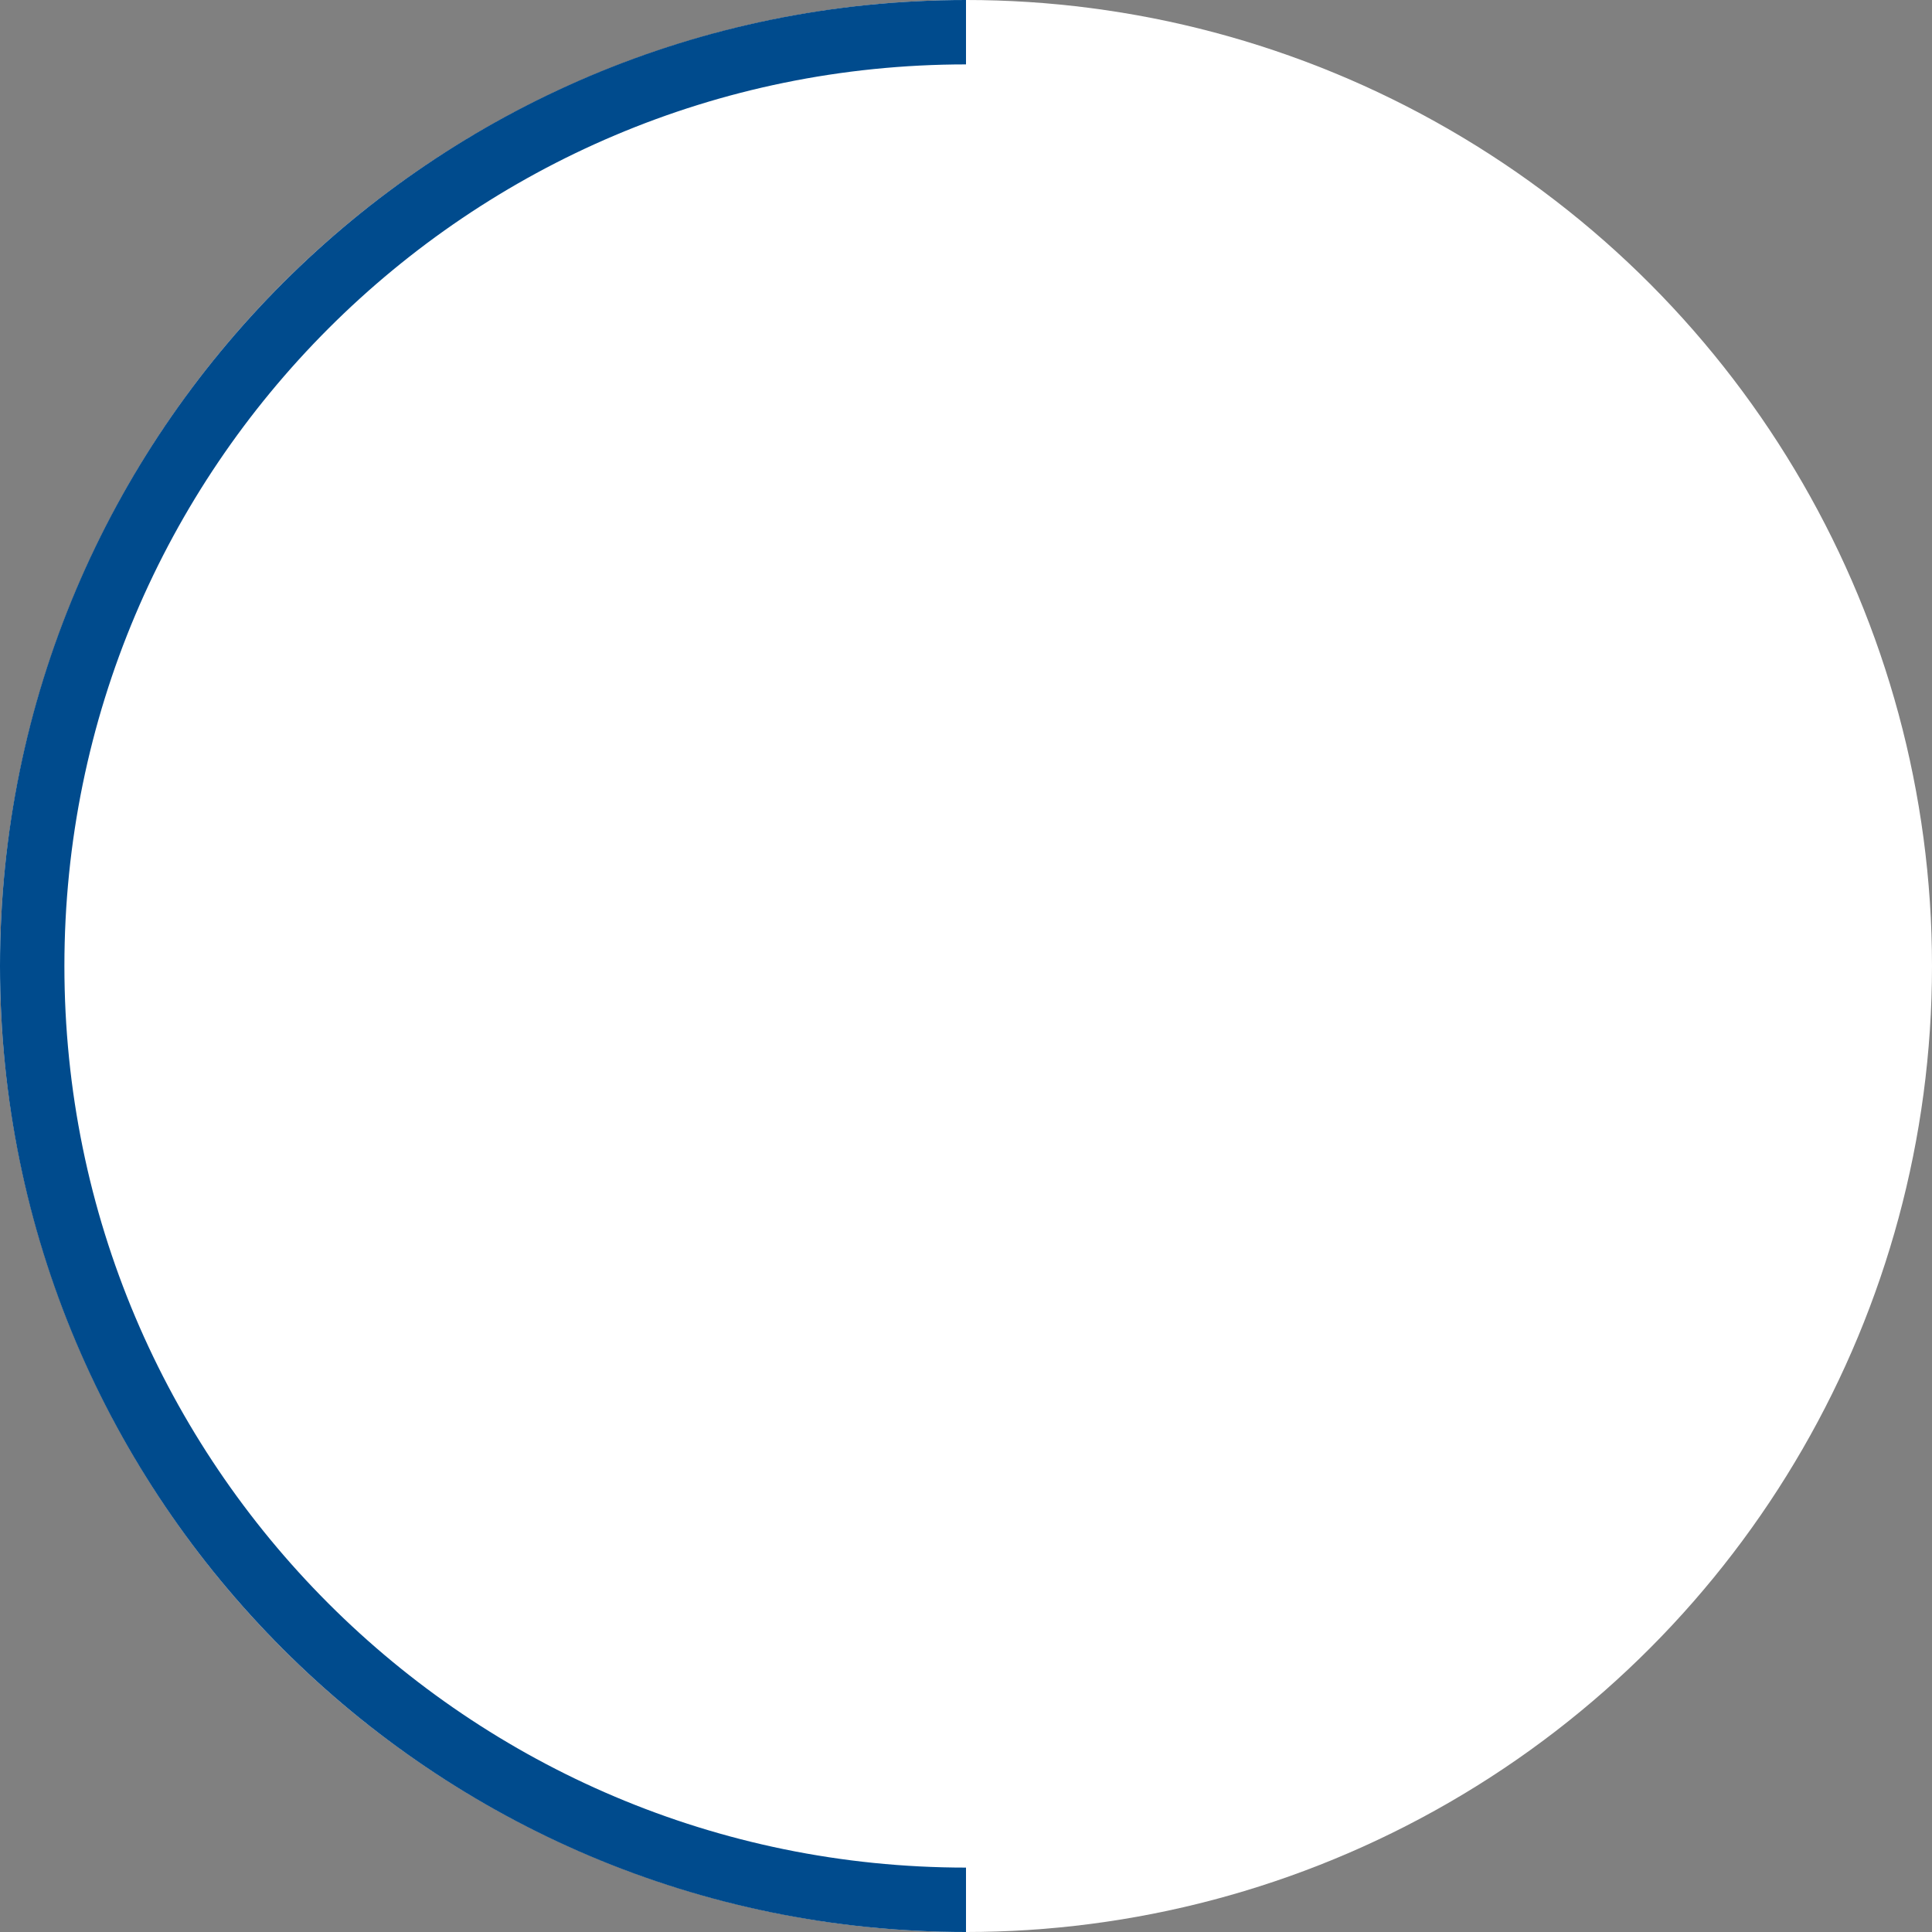
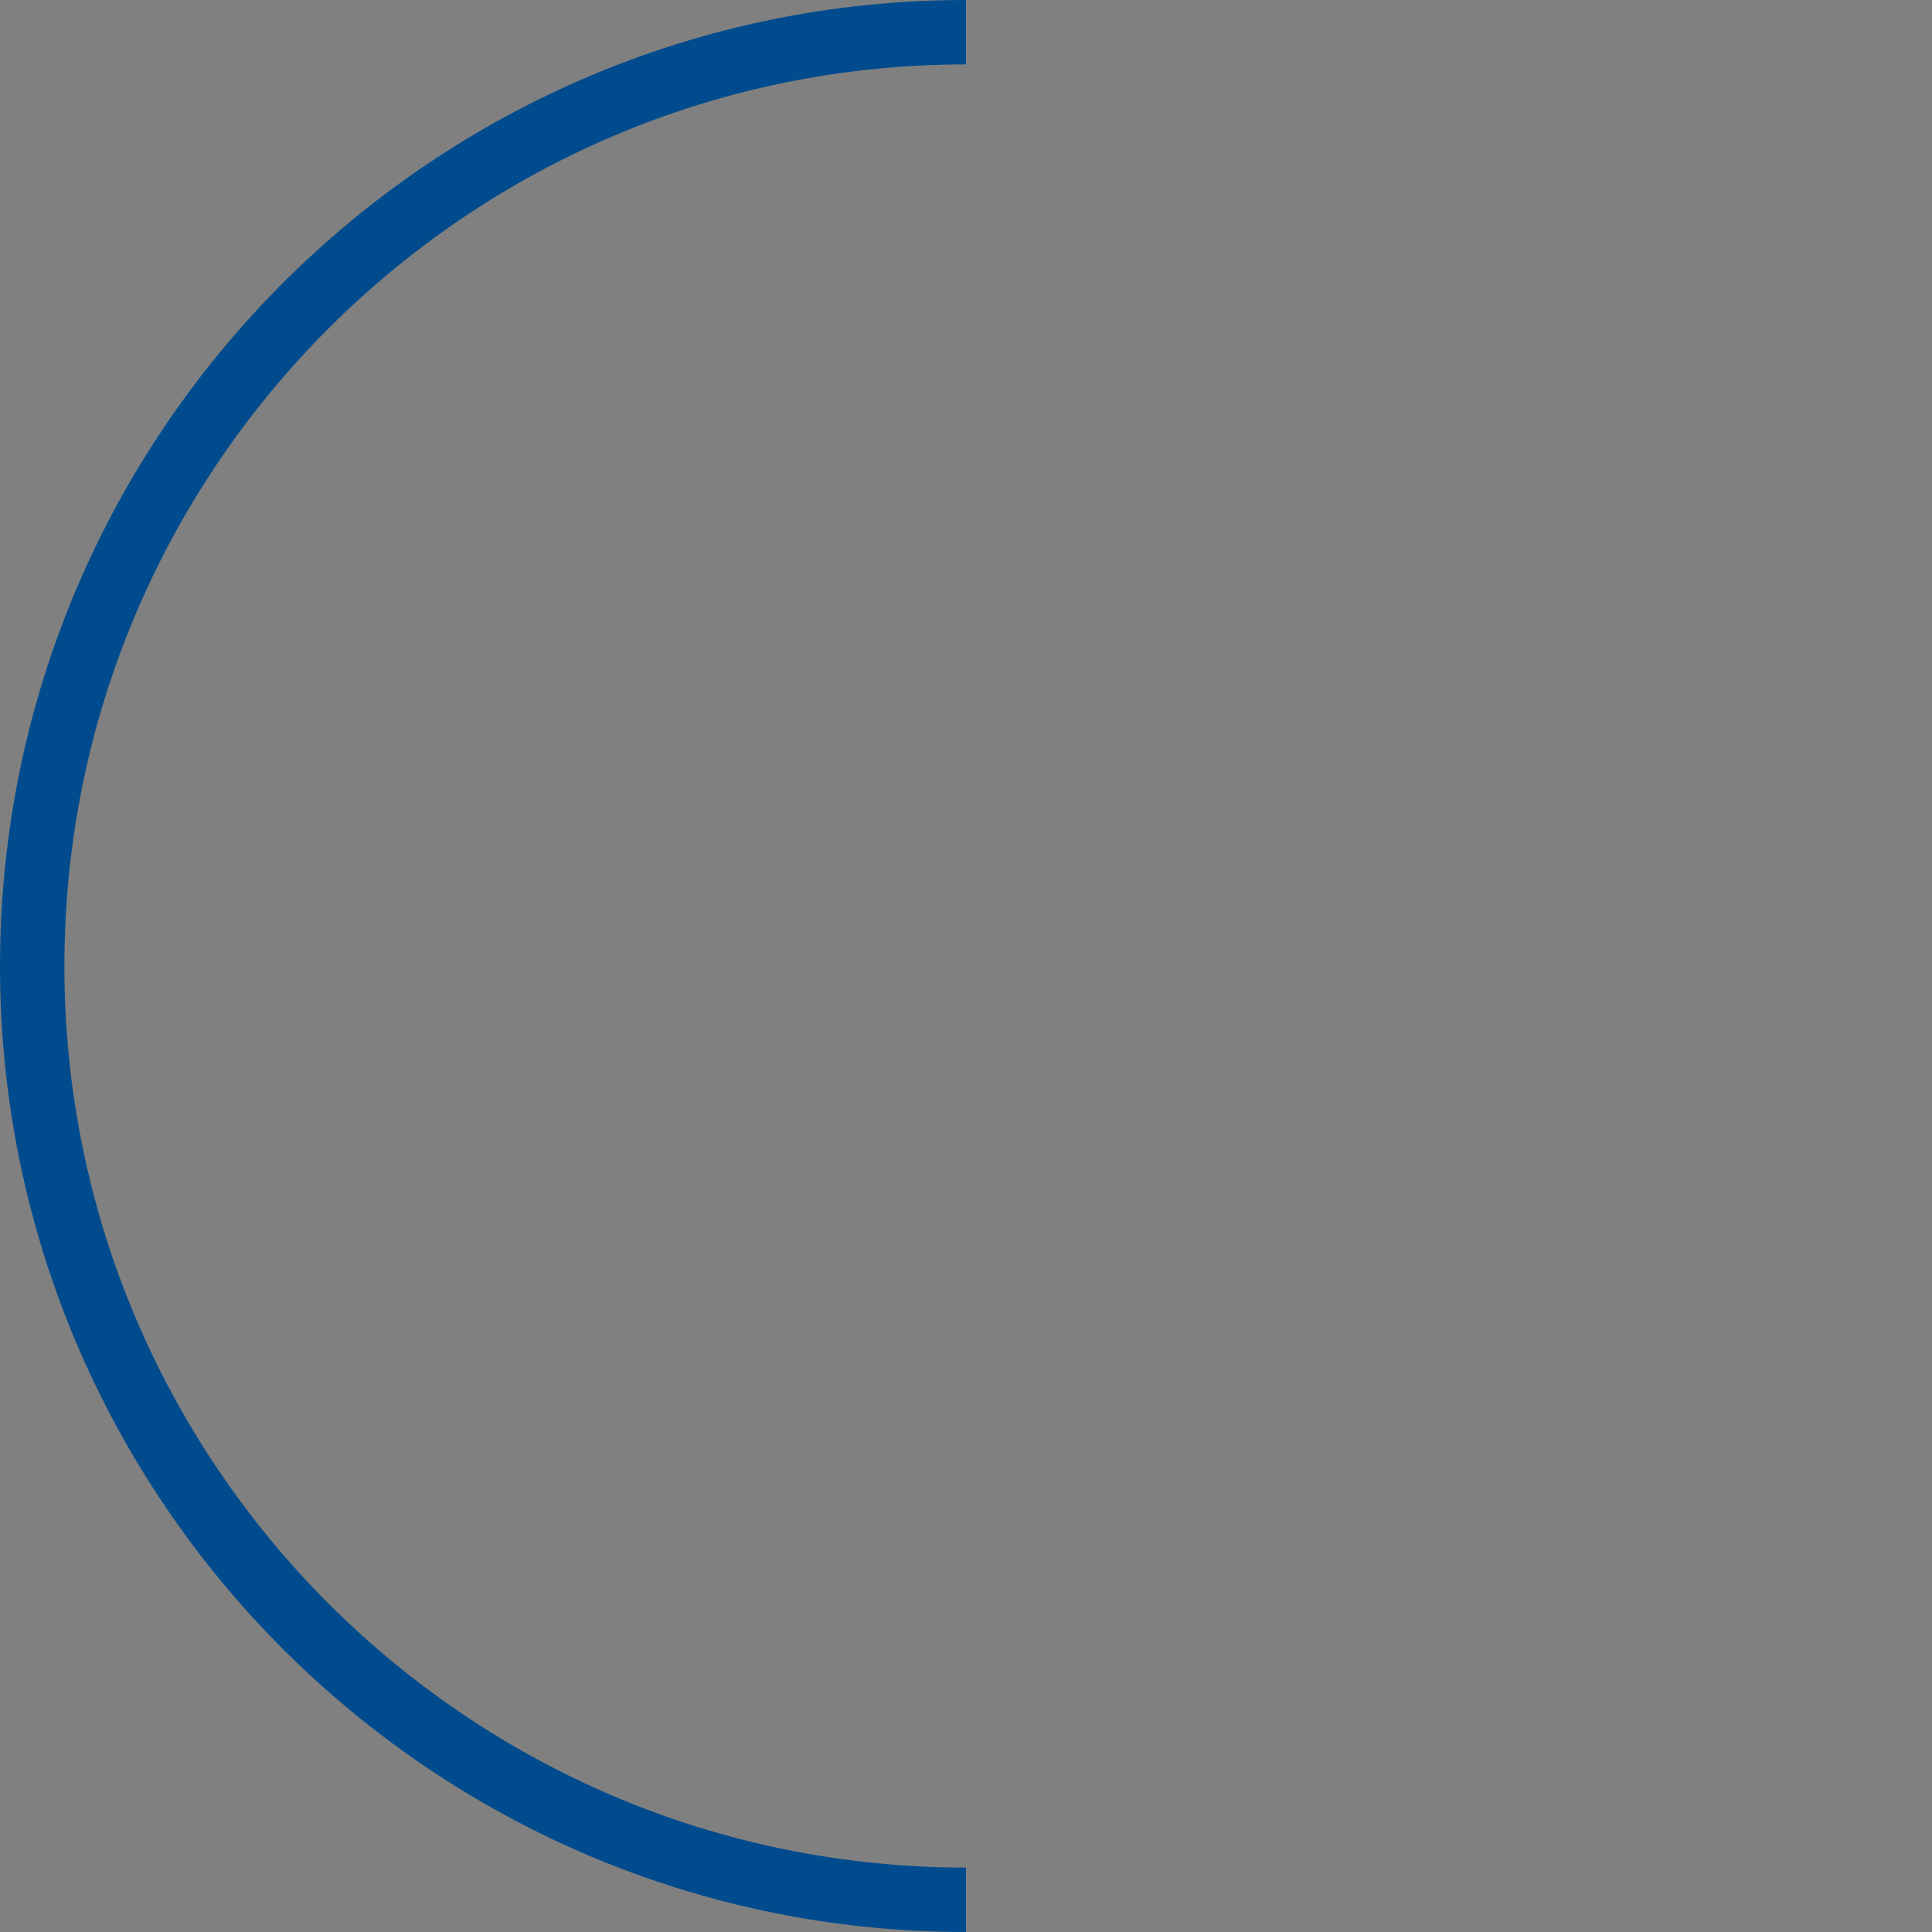
<svg xmlns="http://www.w3.org/2000/svg" width="60" height="60" viewBox="0 0 60 60" fill="none">
  <rect x="0" y="0" width="60" height="60" fill="#808080" stroke="none" />
-   <circle cx="30" cy="30" r="30" transform="matrix(1 -8.74228e-08 -8.74228e-08 -1 0 60)" fill="white" />
  <path d="M30 1C13.984 1 1 13.984 1 30C1 46.016 13.984 59 30 59" stroke="#004B8D" stroke-width="2" />
</svg>